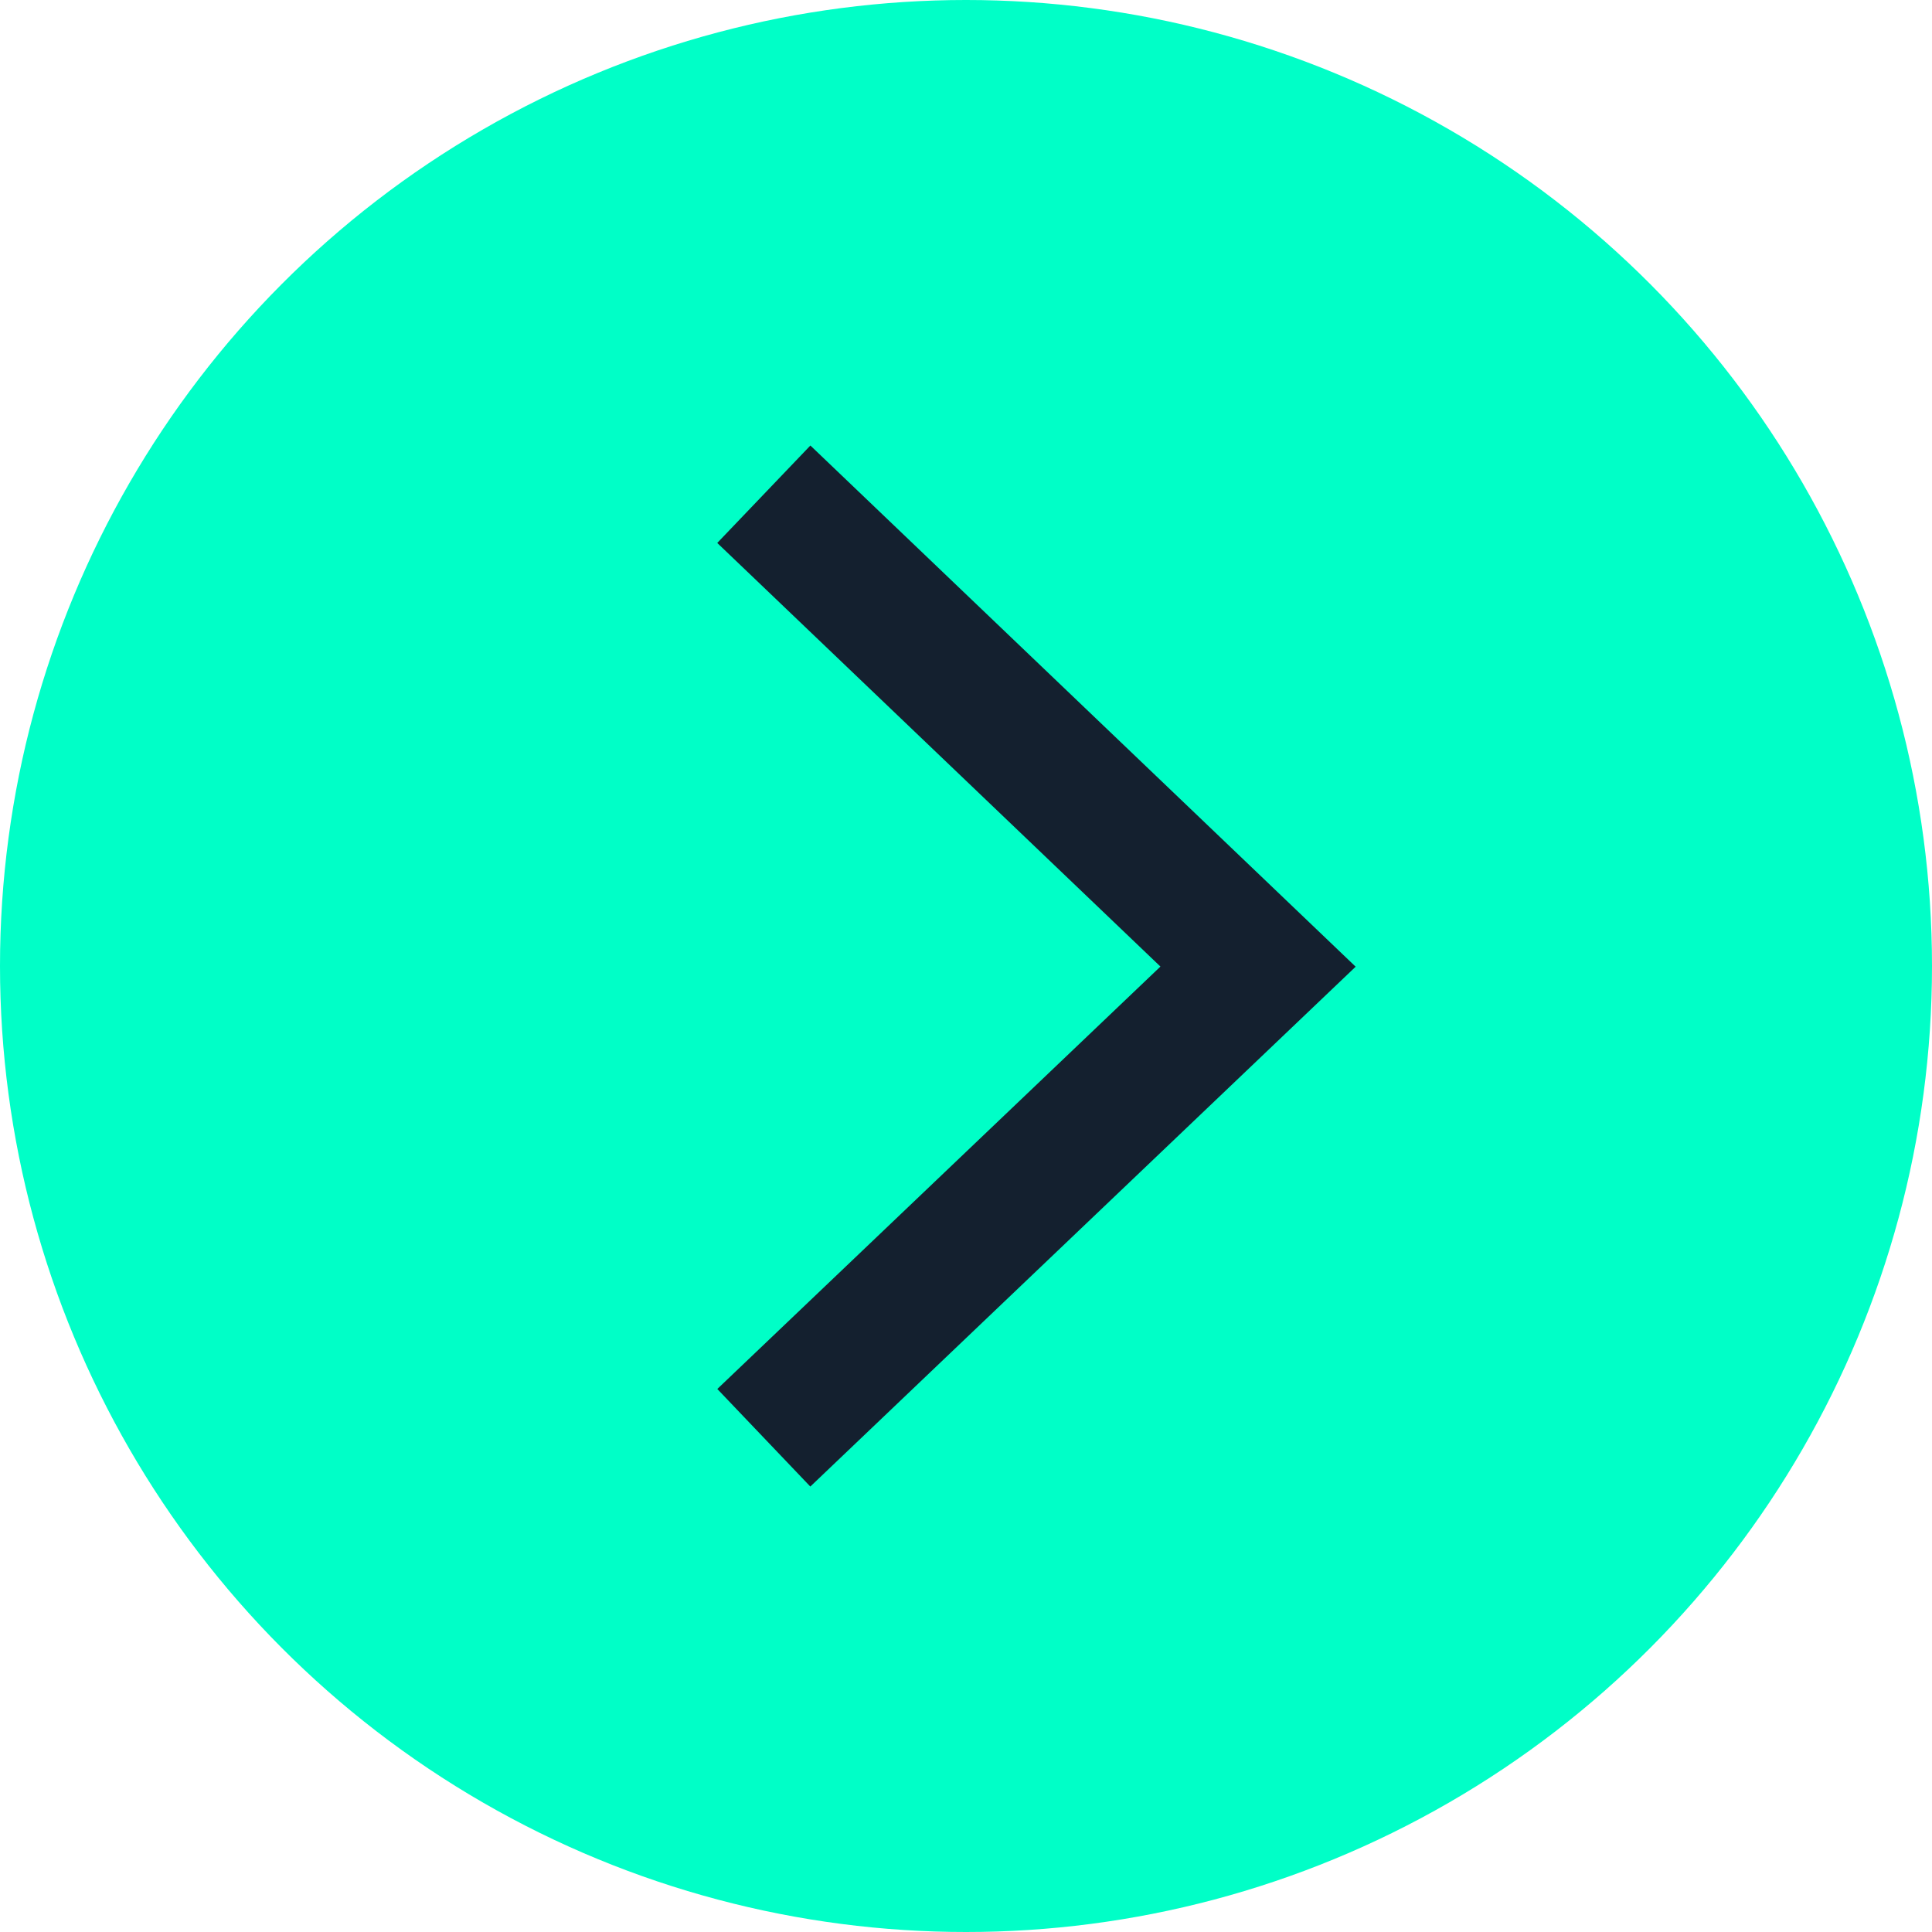
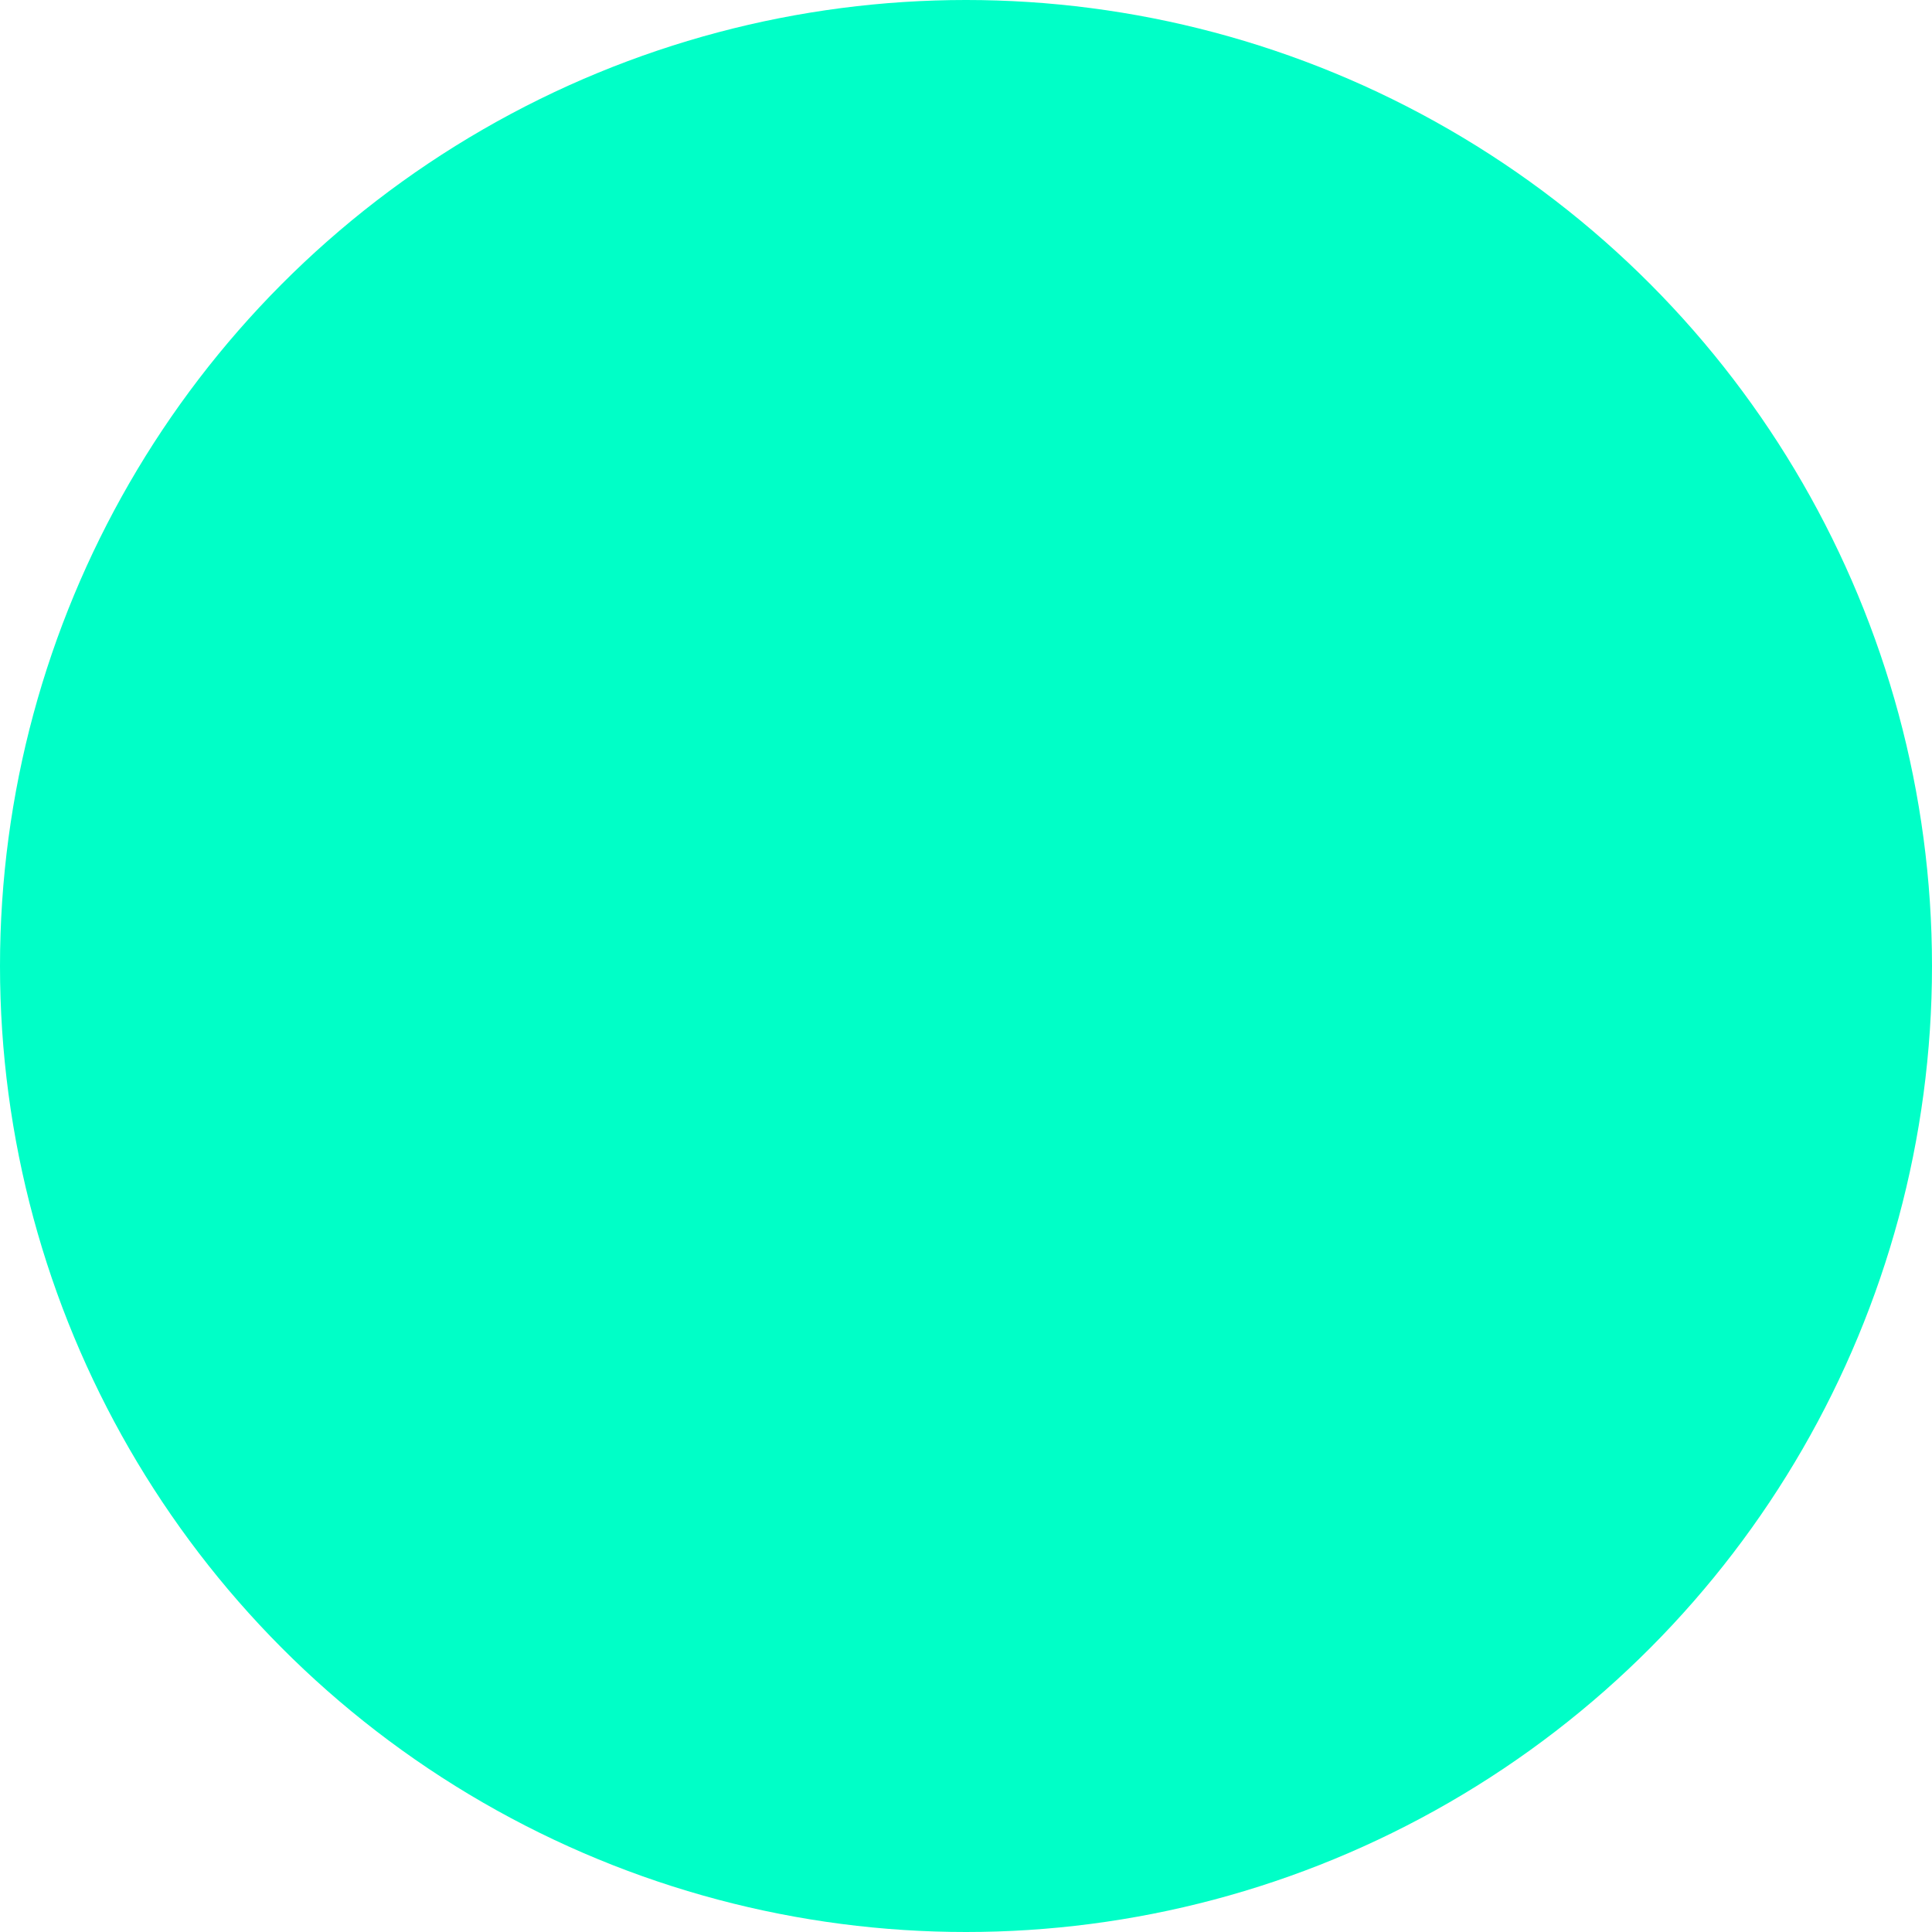
<svg xmlns="http://www.w3.org/2000/svg" width="43" height="43" fill="none">
  <circle cx="21.5" cy="21.5" r="21.5" fill="#00FFC7" />
-   <path d="M17 11l11 10.514L17 32" stroke="#14202F" stroke-width="3" stroke-miterlimit="10" />
</svg>